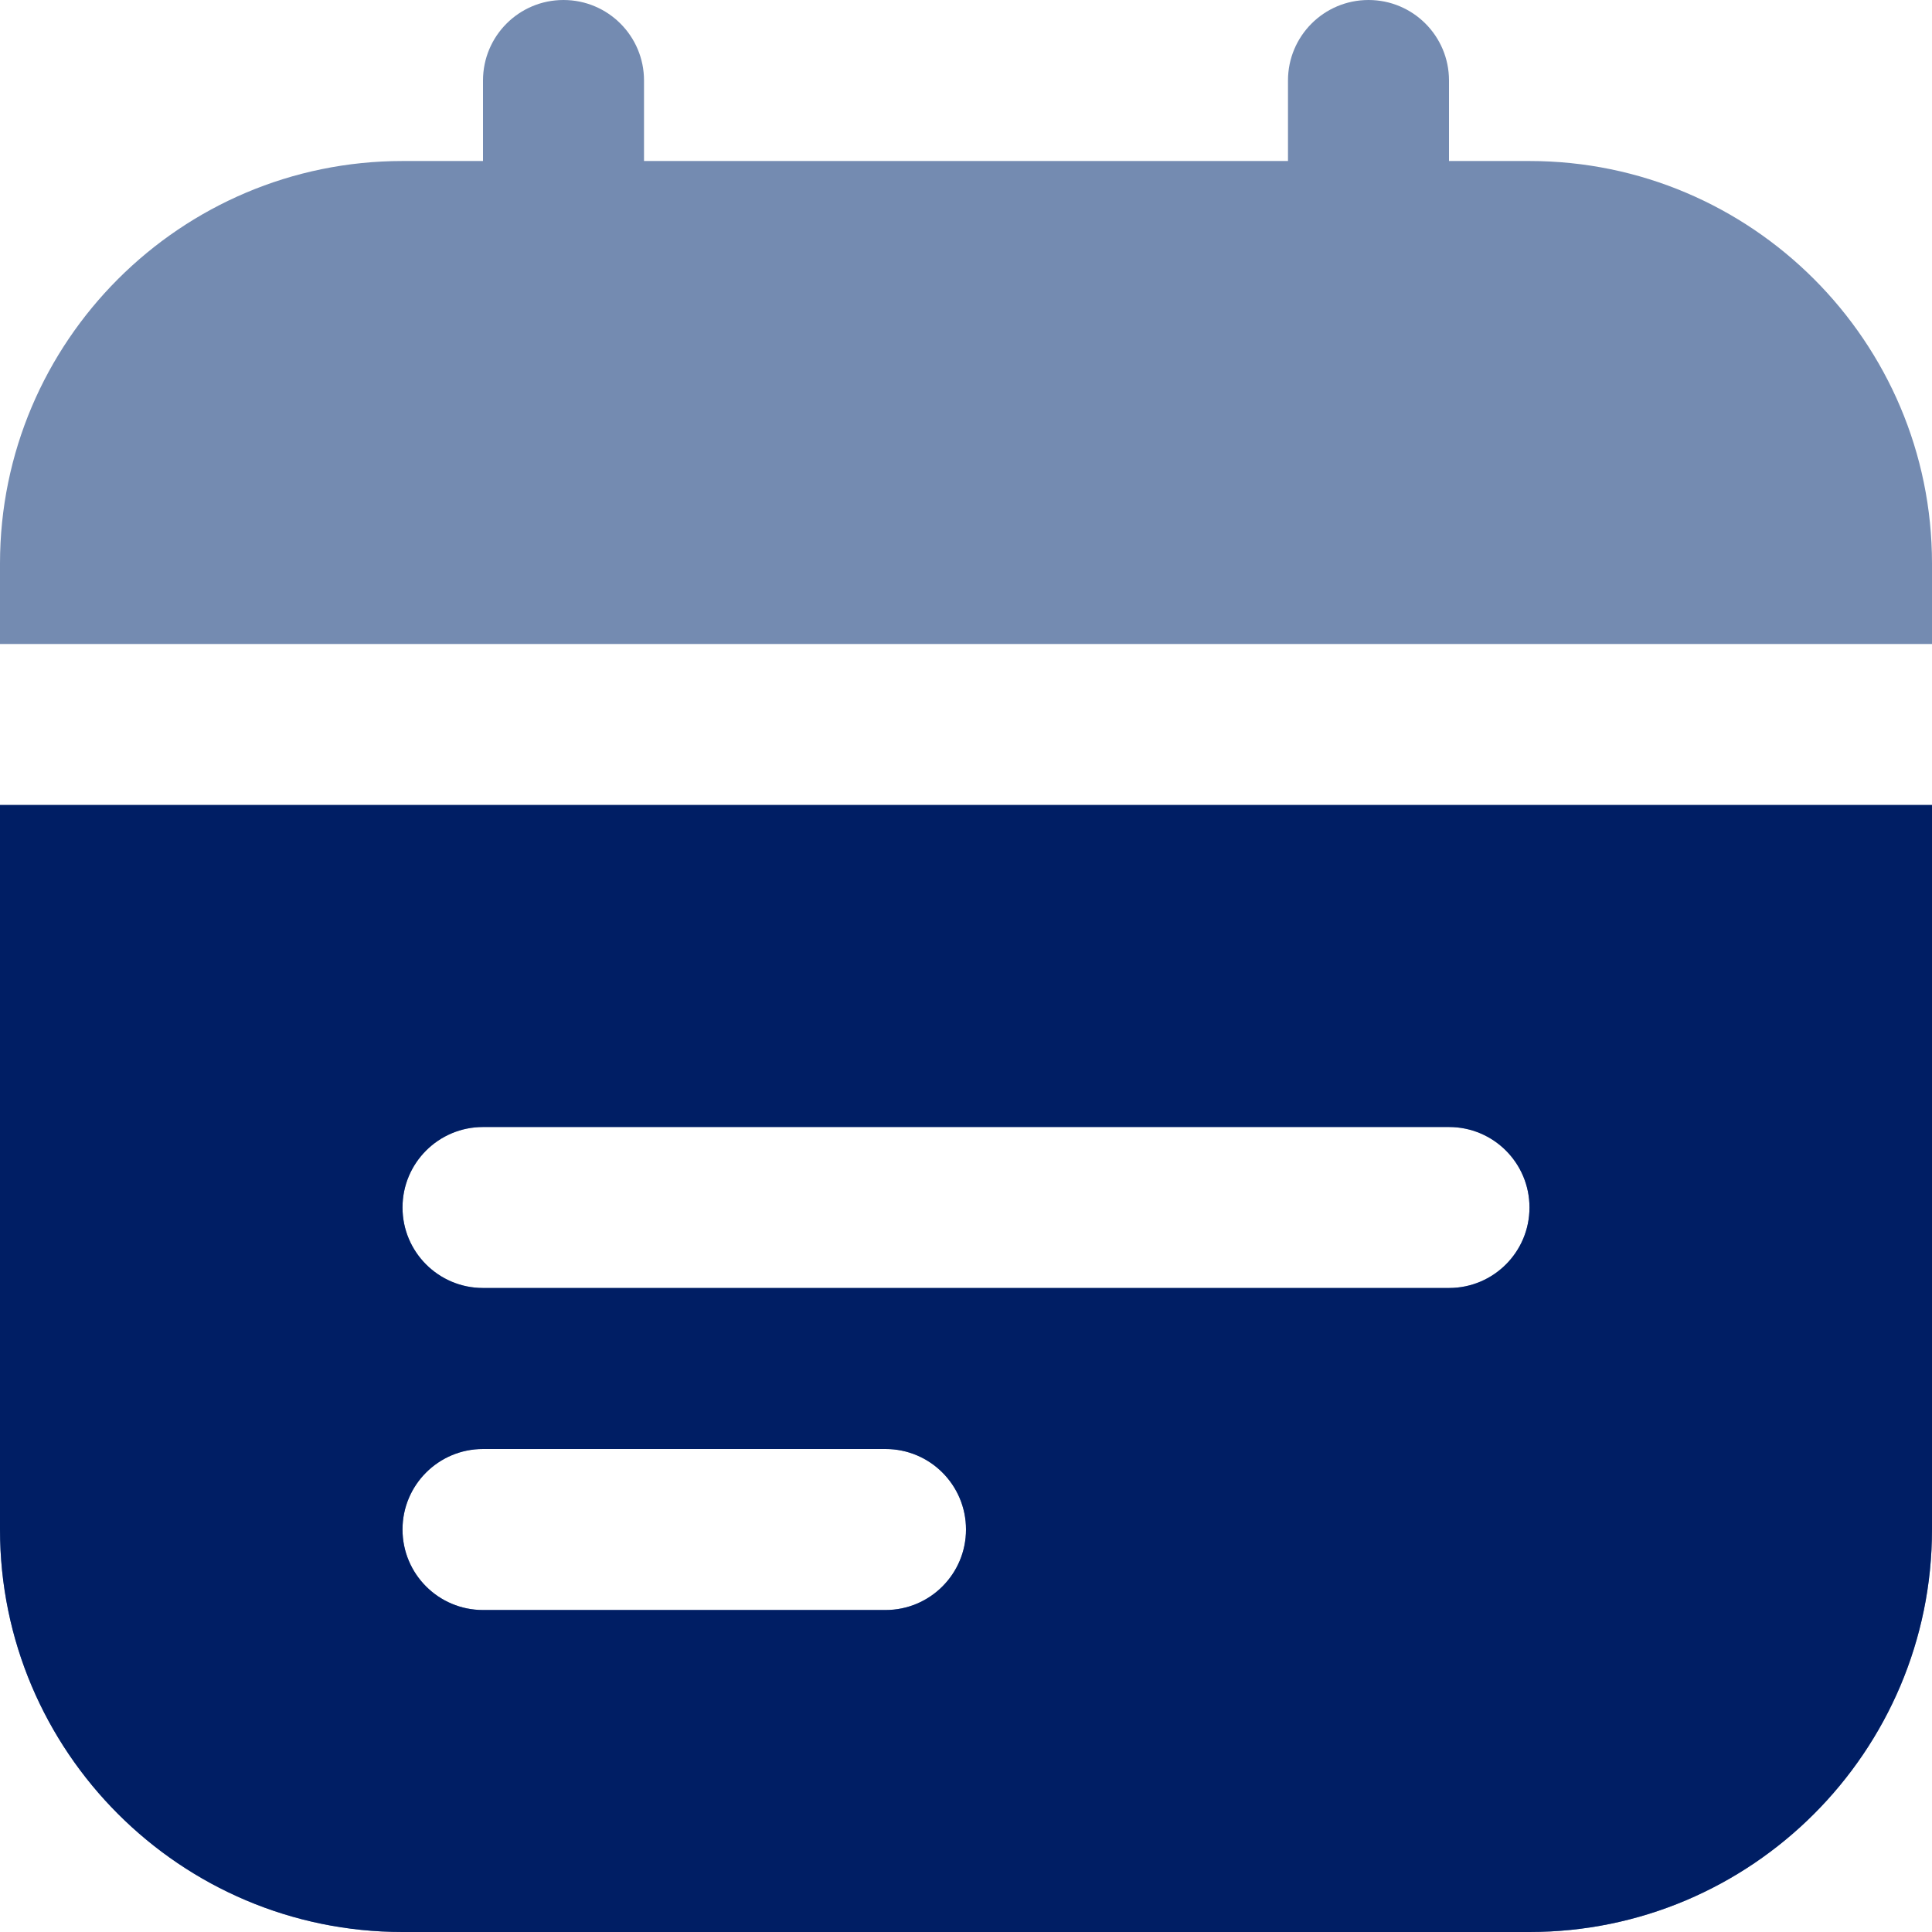
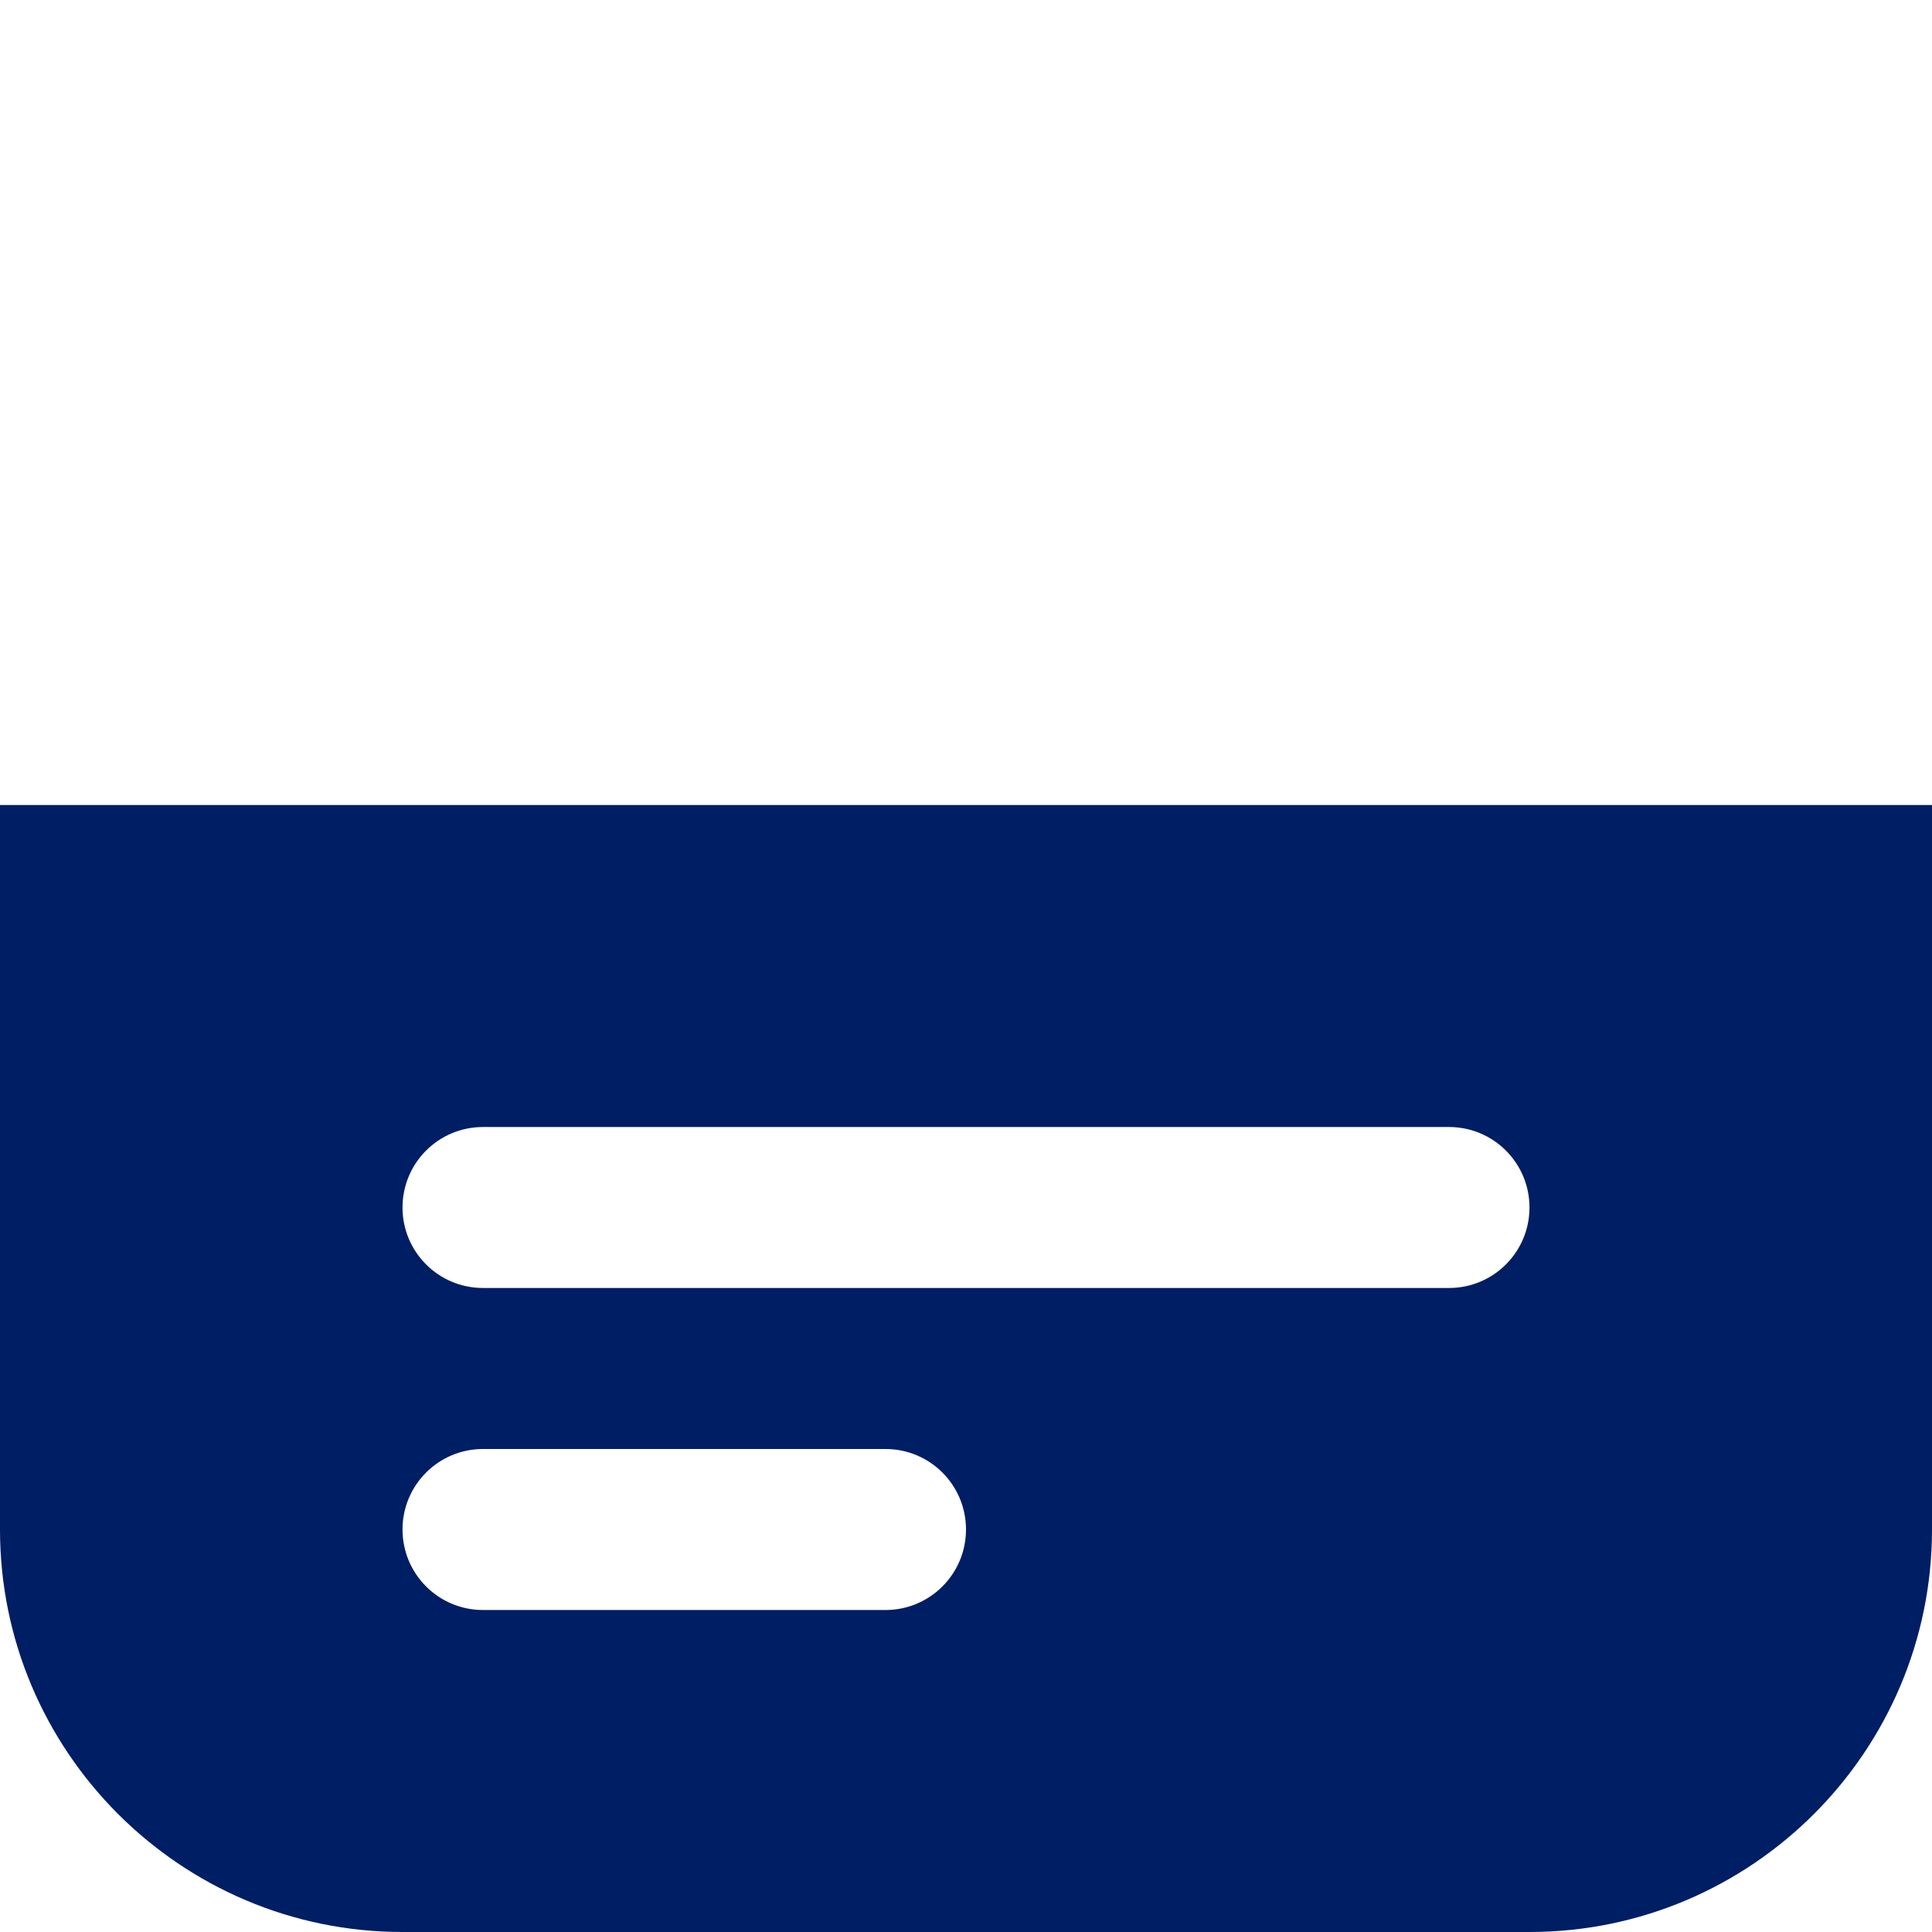
<svg xmlns="http://www.w3.org/2000/svg" width="50" height="50" viewBox="0 0 50 50" fill="none">
  <g clip-path="url(#clip0_623_242)">
-     <path d="M0 16.667V14.583C0 8.84 4.673 4.167 10.417 4.167H12.5V2.083C12.5 0.933 13.431 0 14.583 0C15.735 0 16.667 0.933 16.667 2.083V4.167H33.333V2.083C33.333 0.933 34.265 0 35.417 0C36.569 0 37.5 0.933 37.5 2.083V4.167H39.583C45.327 4.167 50 8.84 50 14.583V16.667H0ZM50 20.833V39.583C50 45.327 45.327 50 39.583 50H10.417C4.673 50 0 45.327 0 39.583V20.833H50ZM25 39.583C25 38.433 24.069 37.5 22.917 37.5H12.5C11.348 37.5 10.417 38.433 10.417 39.583C10.417 40.733 11.348 41.667 12.5 41.667H22.917C24.069 41.667 25 40.733 25 39.583ZM39.583 31.25C39.583 30.1 38.652 29.167 37.5 29.167H12.5C11.348 29.167 10.417 30.1 10.417 31.25C10.417 32.4 11.348 33.333 12.5 33.333H37.5C38.652 33.333 39.583 32.4 39.583 31.25Z" fill="#748BB1" />
    <path d="M50 20.833V39.583C50 45.327 45.327 50 39.583 50H10.417C4.673 50 0 45.327 0 39.583V20.833H50ZM25 39.583C25 38.433 24.069 37.5 22.917 37.5H12.5C11.348 37.5 10.417 38.433 10.417 39.583C10.417 40.733 11.348 41.667 12.5 41.667H22.917C24.069 41.667 25 40.733 25 39.583ZM39.583 31.25C39.583 30.1 38.652 29.167 37.5 29.167H12.5C11.348 29.167 10.417 30.1 10.417 31.25C10.417 32.4 11.348 33.333 12.5 33.333H37.5C38.652 33.333 39.583 32.4 39.583 31.25Z" fill="#001E64" />
  </g>
  <defs>
    <clipPath id="clip0_623_242">
      <rect width="50" height="50" fill="white" />
    </clipPath>
  </defs>
</svg>